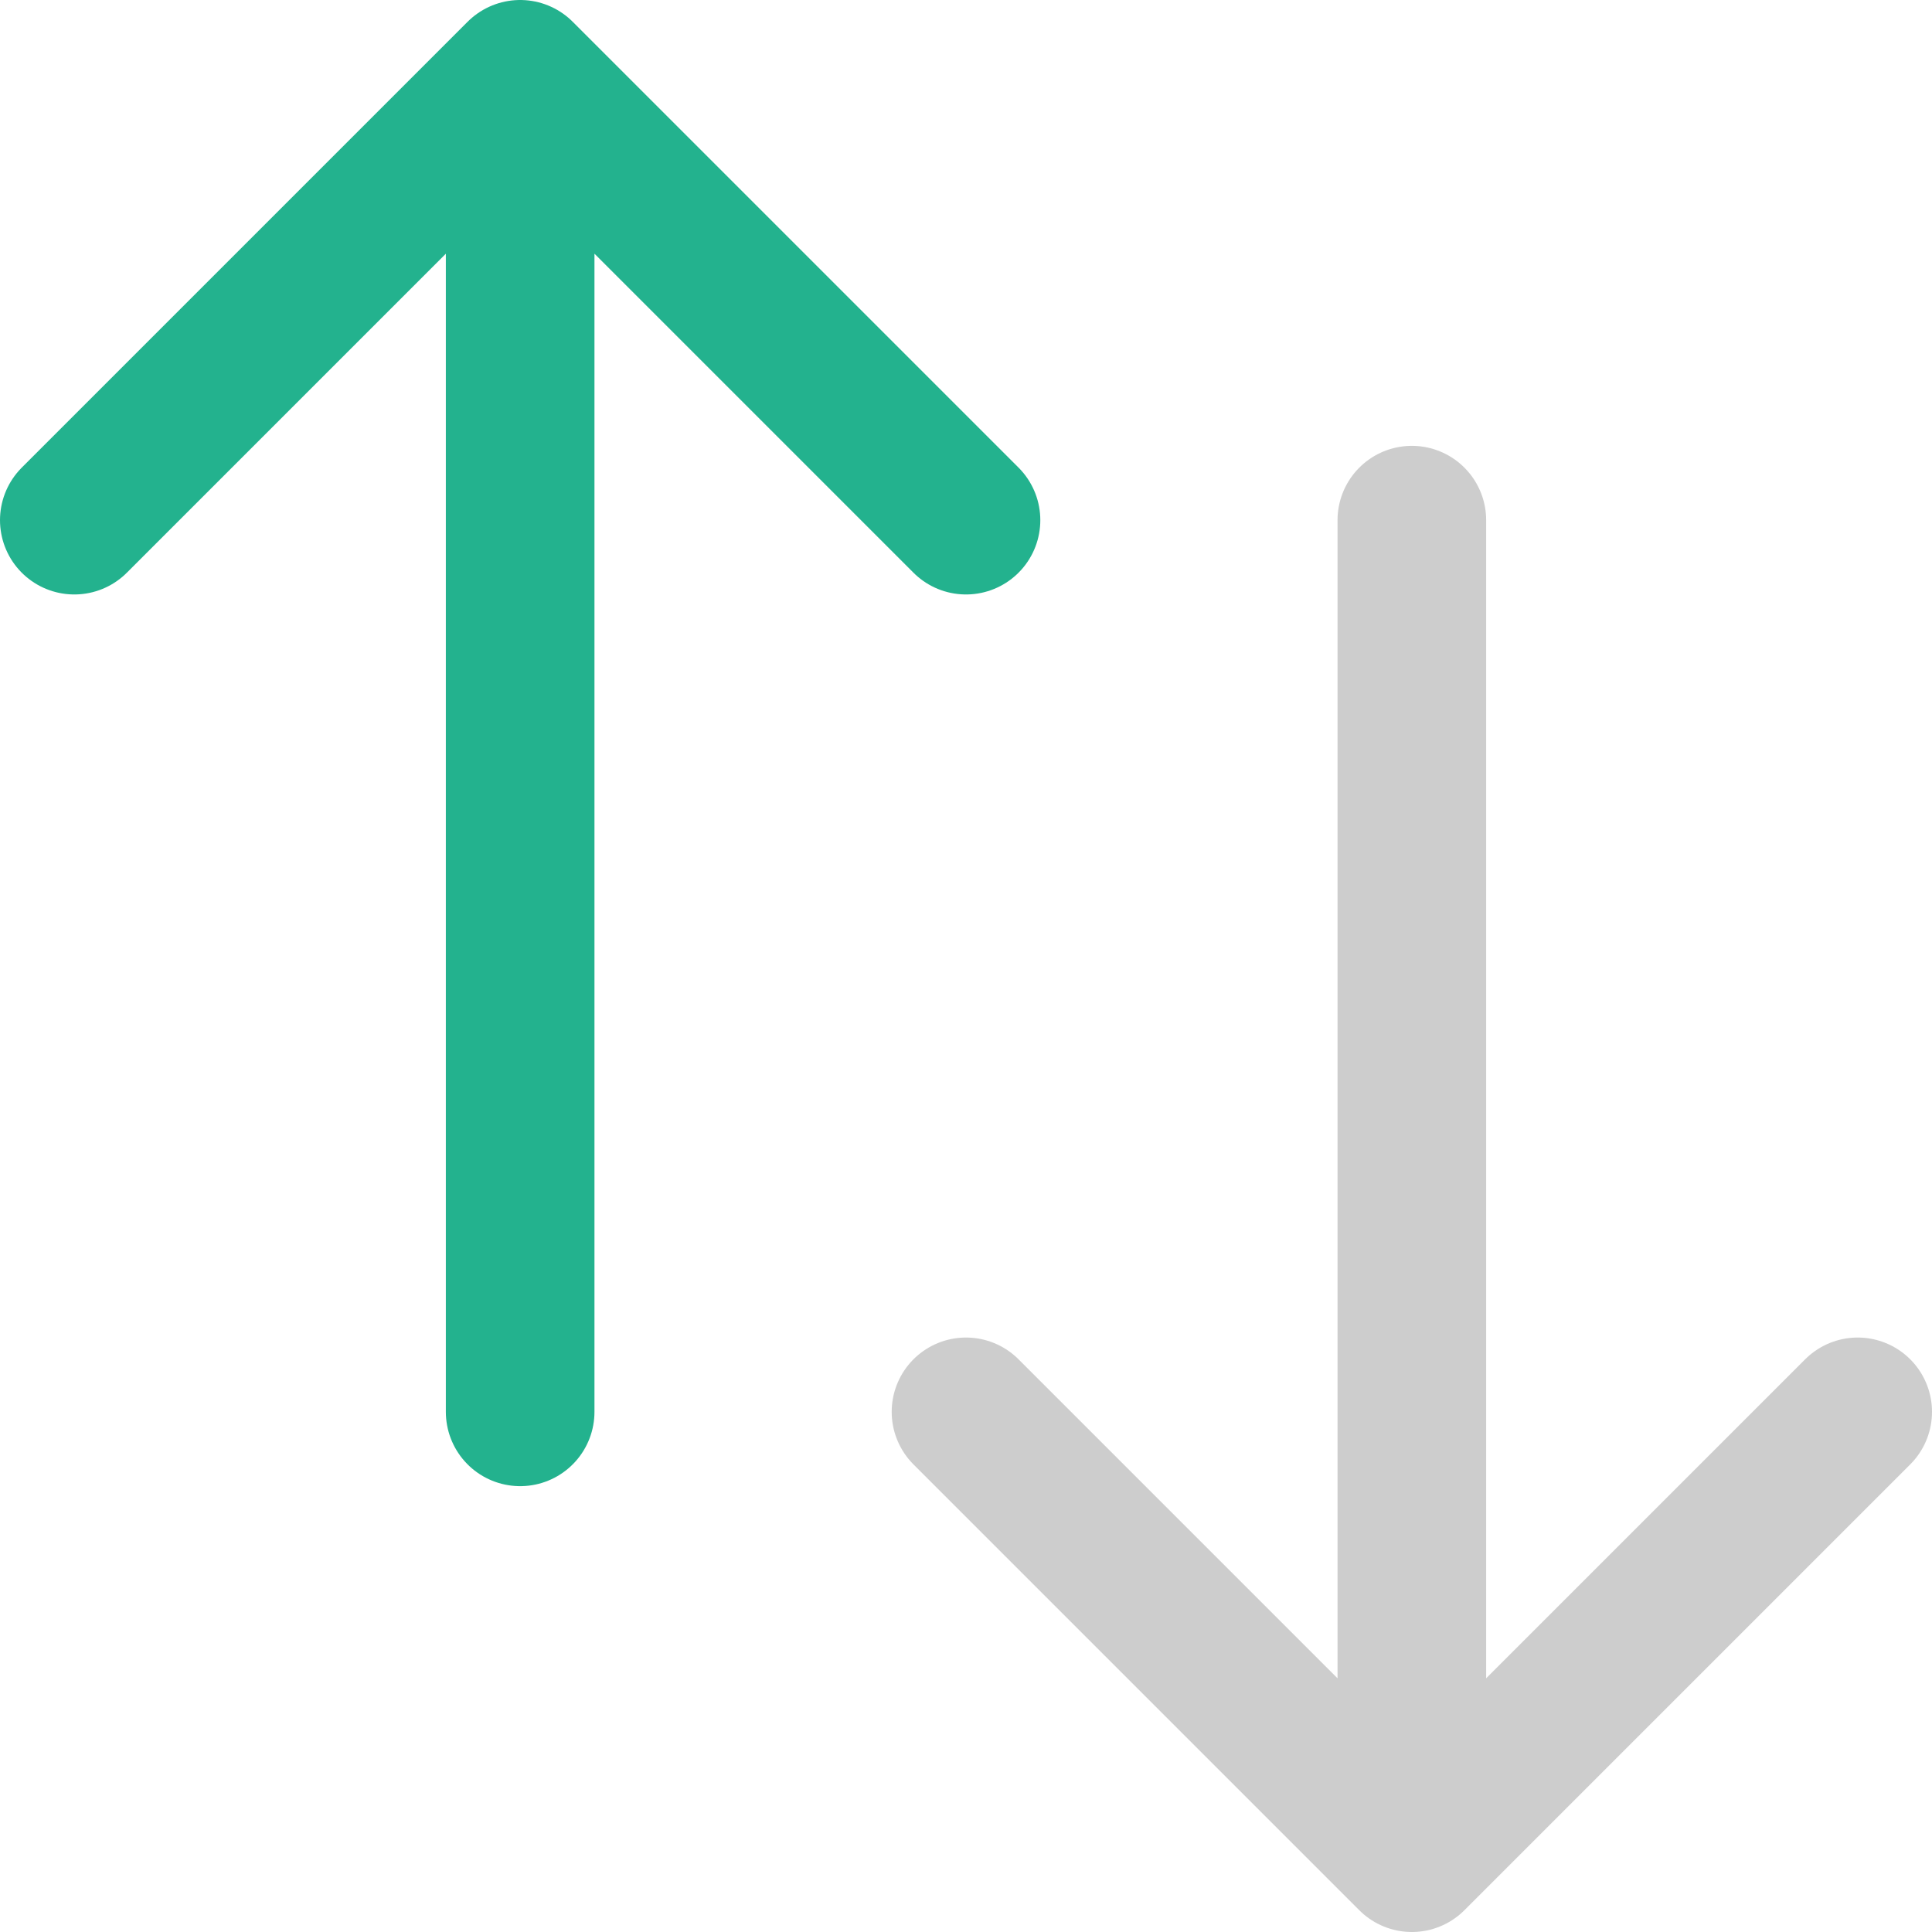
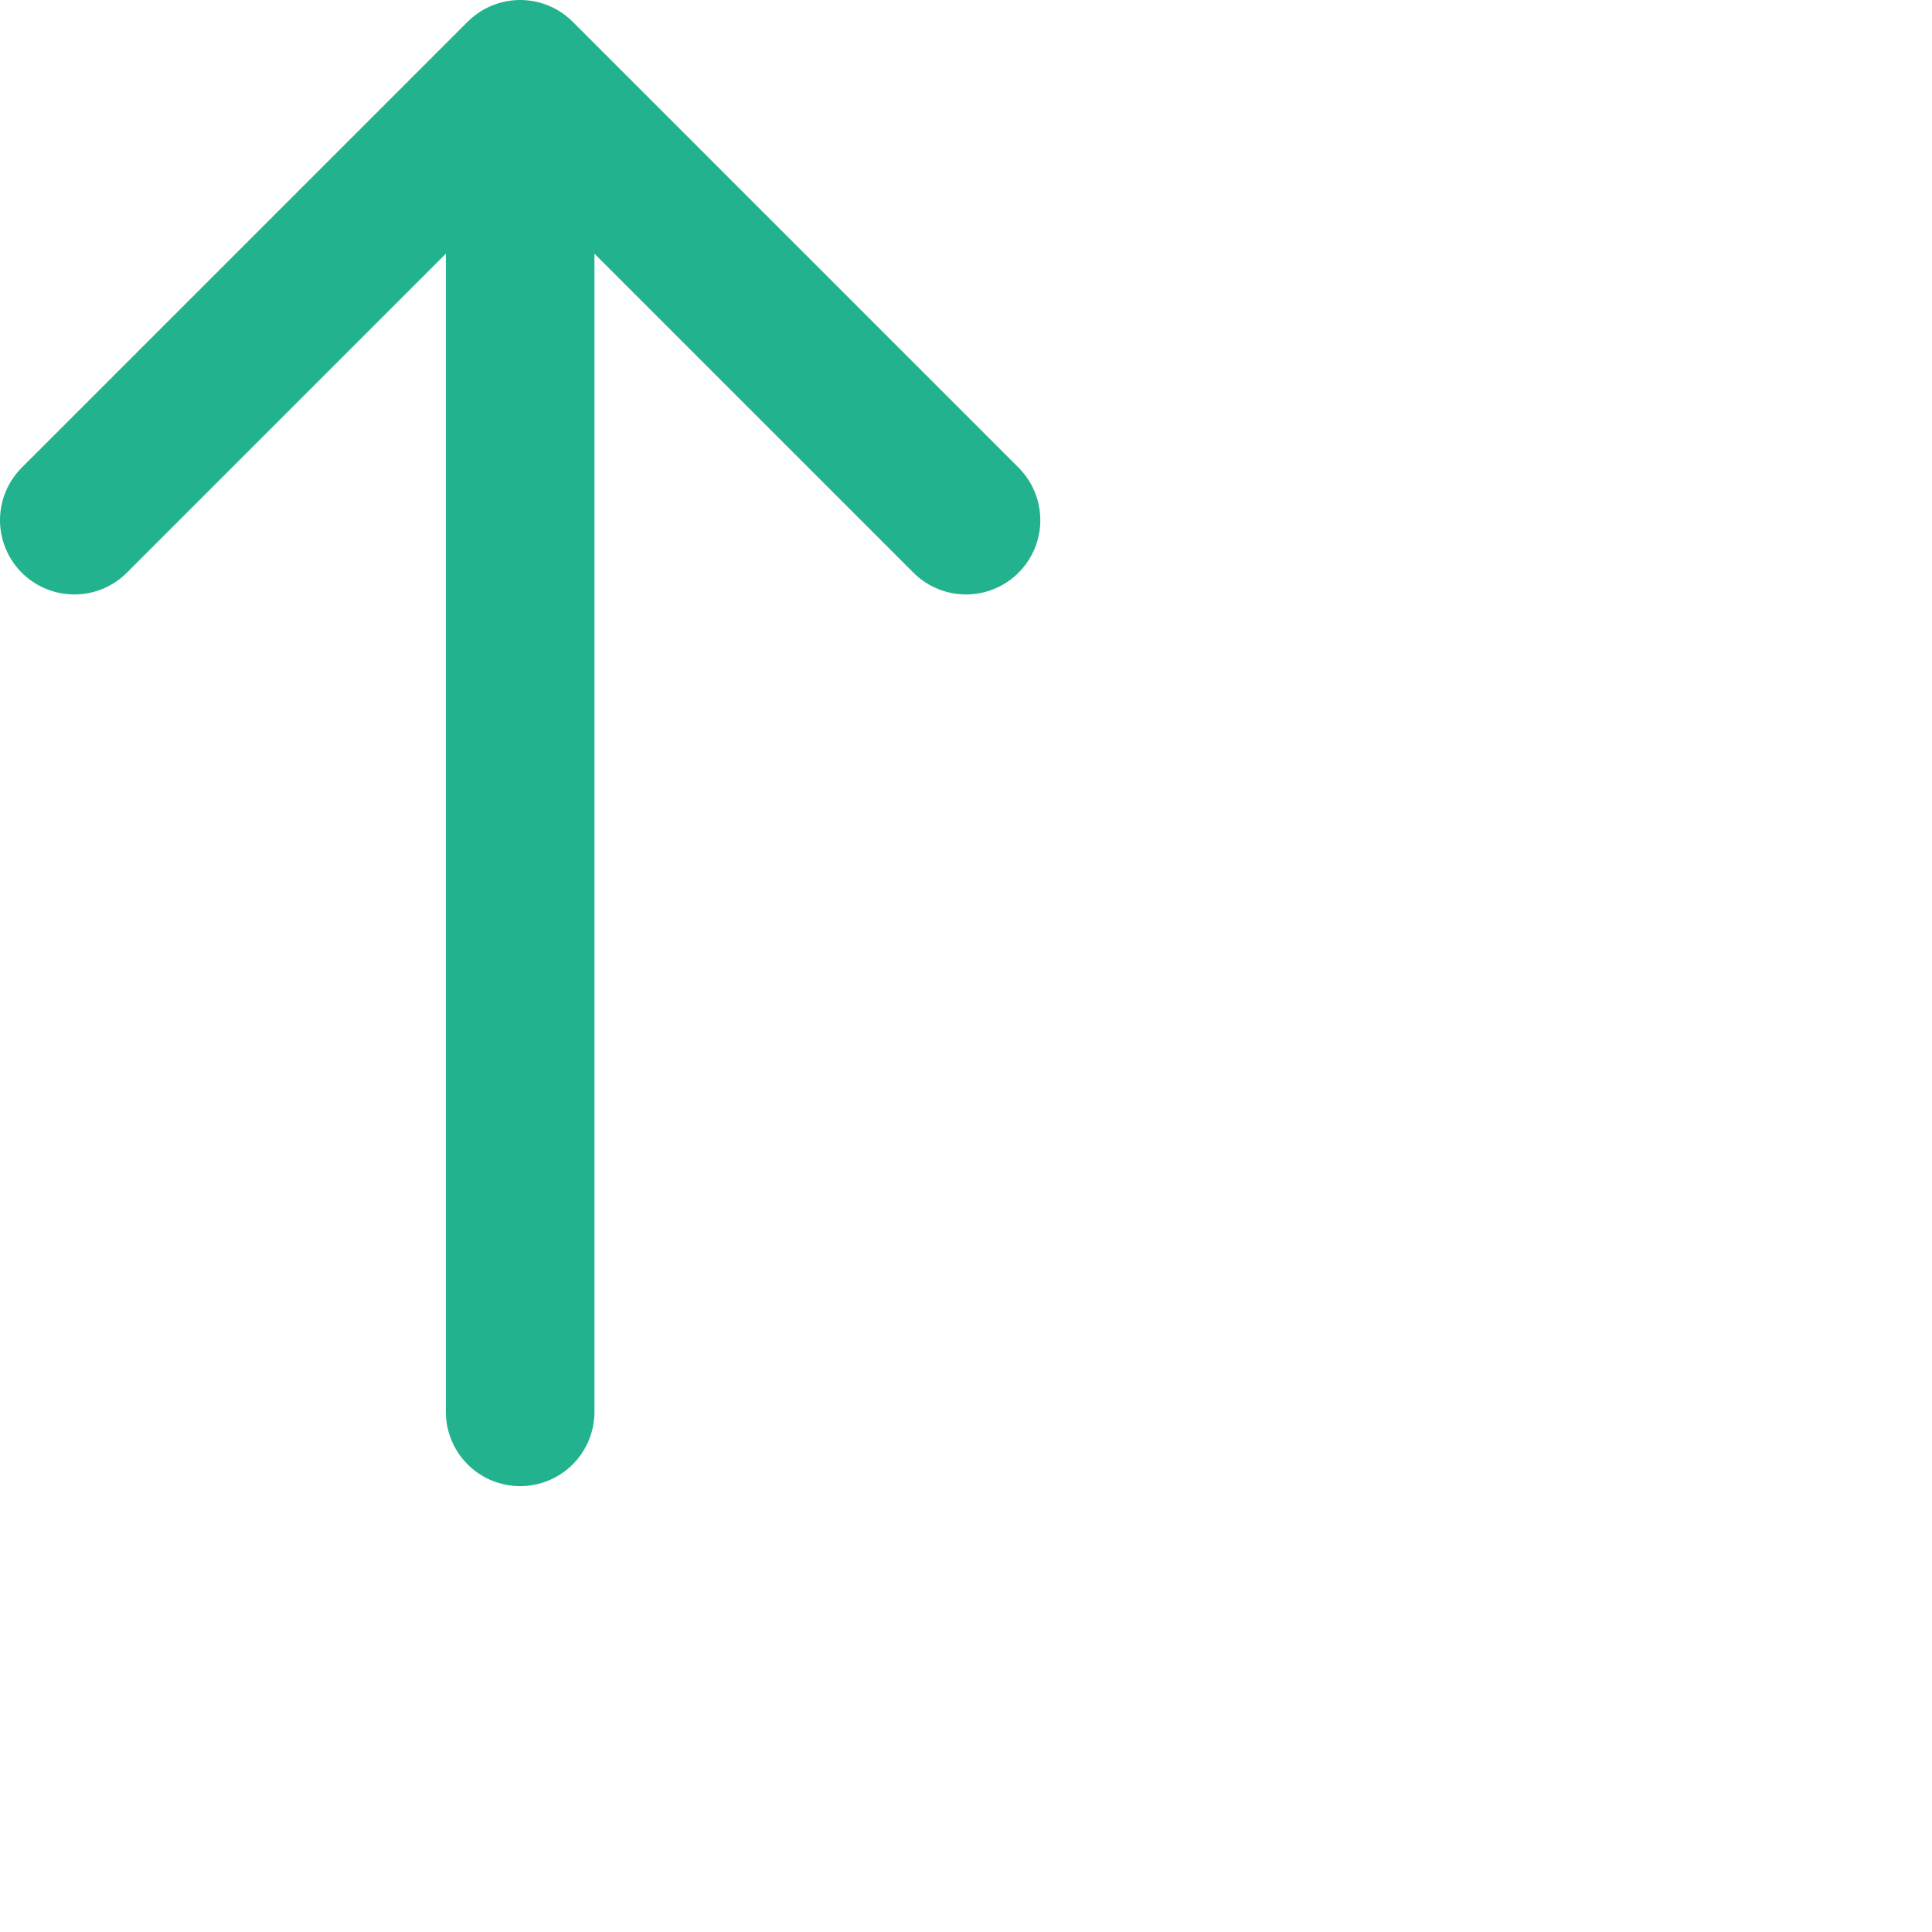
<svg xmlns="http://www.w3.org/2000/svg" width="19.5px" height="19.5px" viewBox="0 0 19.5 19.5" version="1.1">
  <title>Group</title>
  <g id="Page-1" stroke="none" stroke-width="1" fill="none" fill-rule="evenodd" stroke-linecap="round" stroke-linejoin="round">
    <g id="Group" transform="translate(0.75, 0.75)" stroke-width="1.5">
      <path d="M0,4.5 L4.5,0 M4.5,0 L9,4.5 M4.5,0 L4.5,13.5" id="Shape" stroke="#23B28E" />
-       <path d="M18,13.5 L13.5,18 M13.5,18 L9,13.5 M13.5,18 L13.5,4.5" id="Shape" stroke-opacity="0.196" stroke="#000000" />
    </g>
  </g>
</svg>